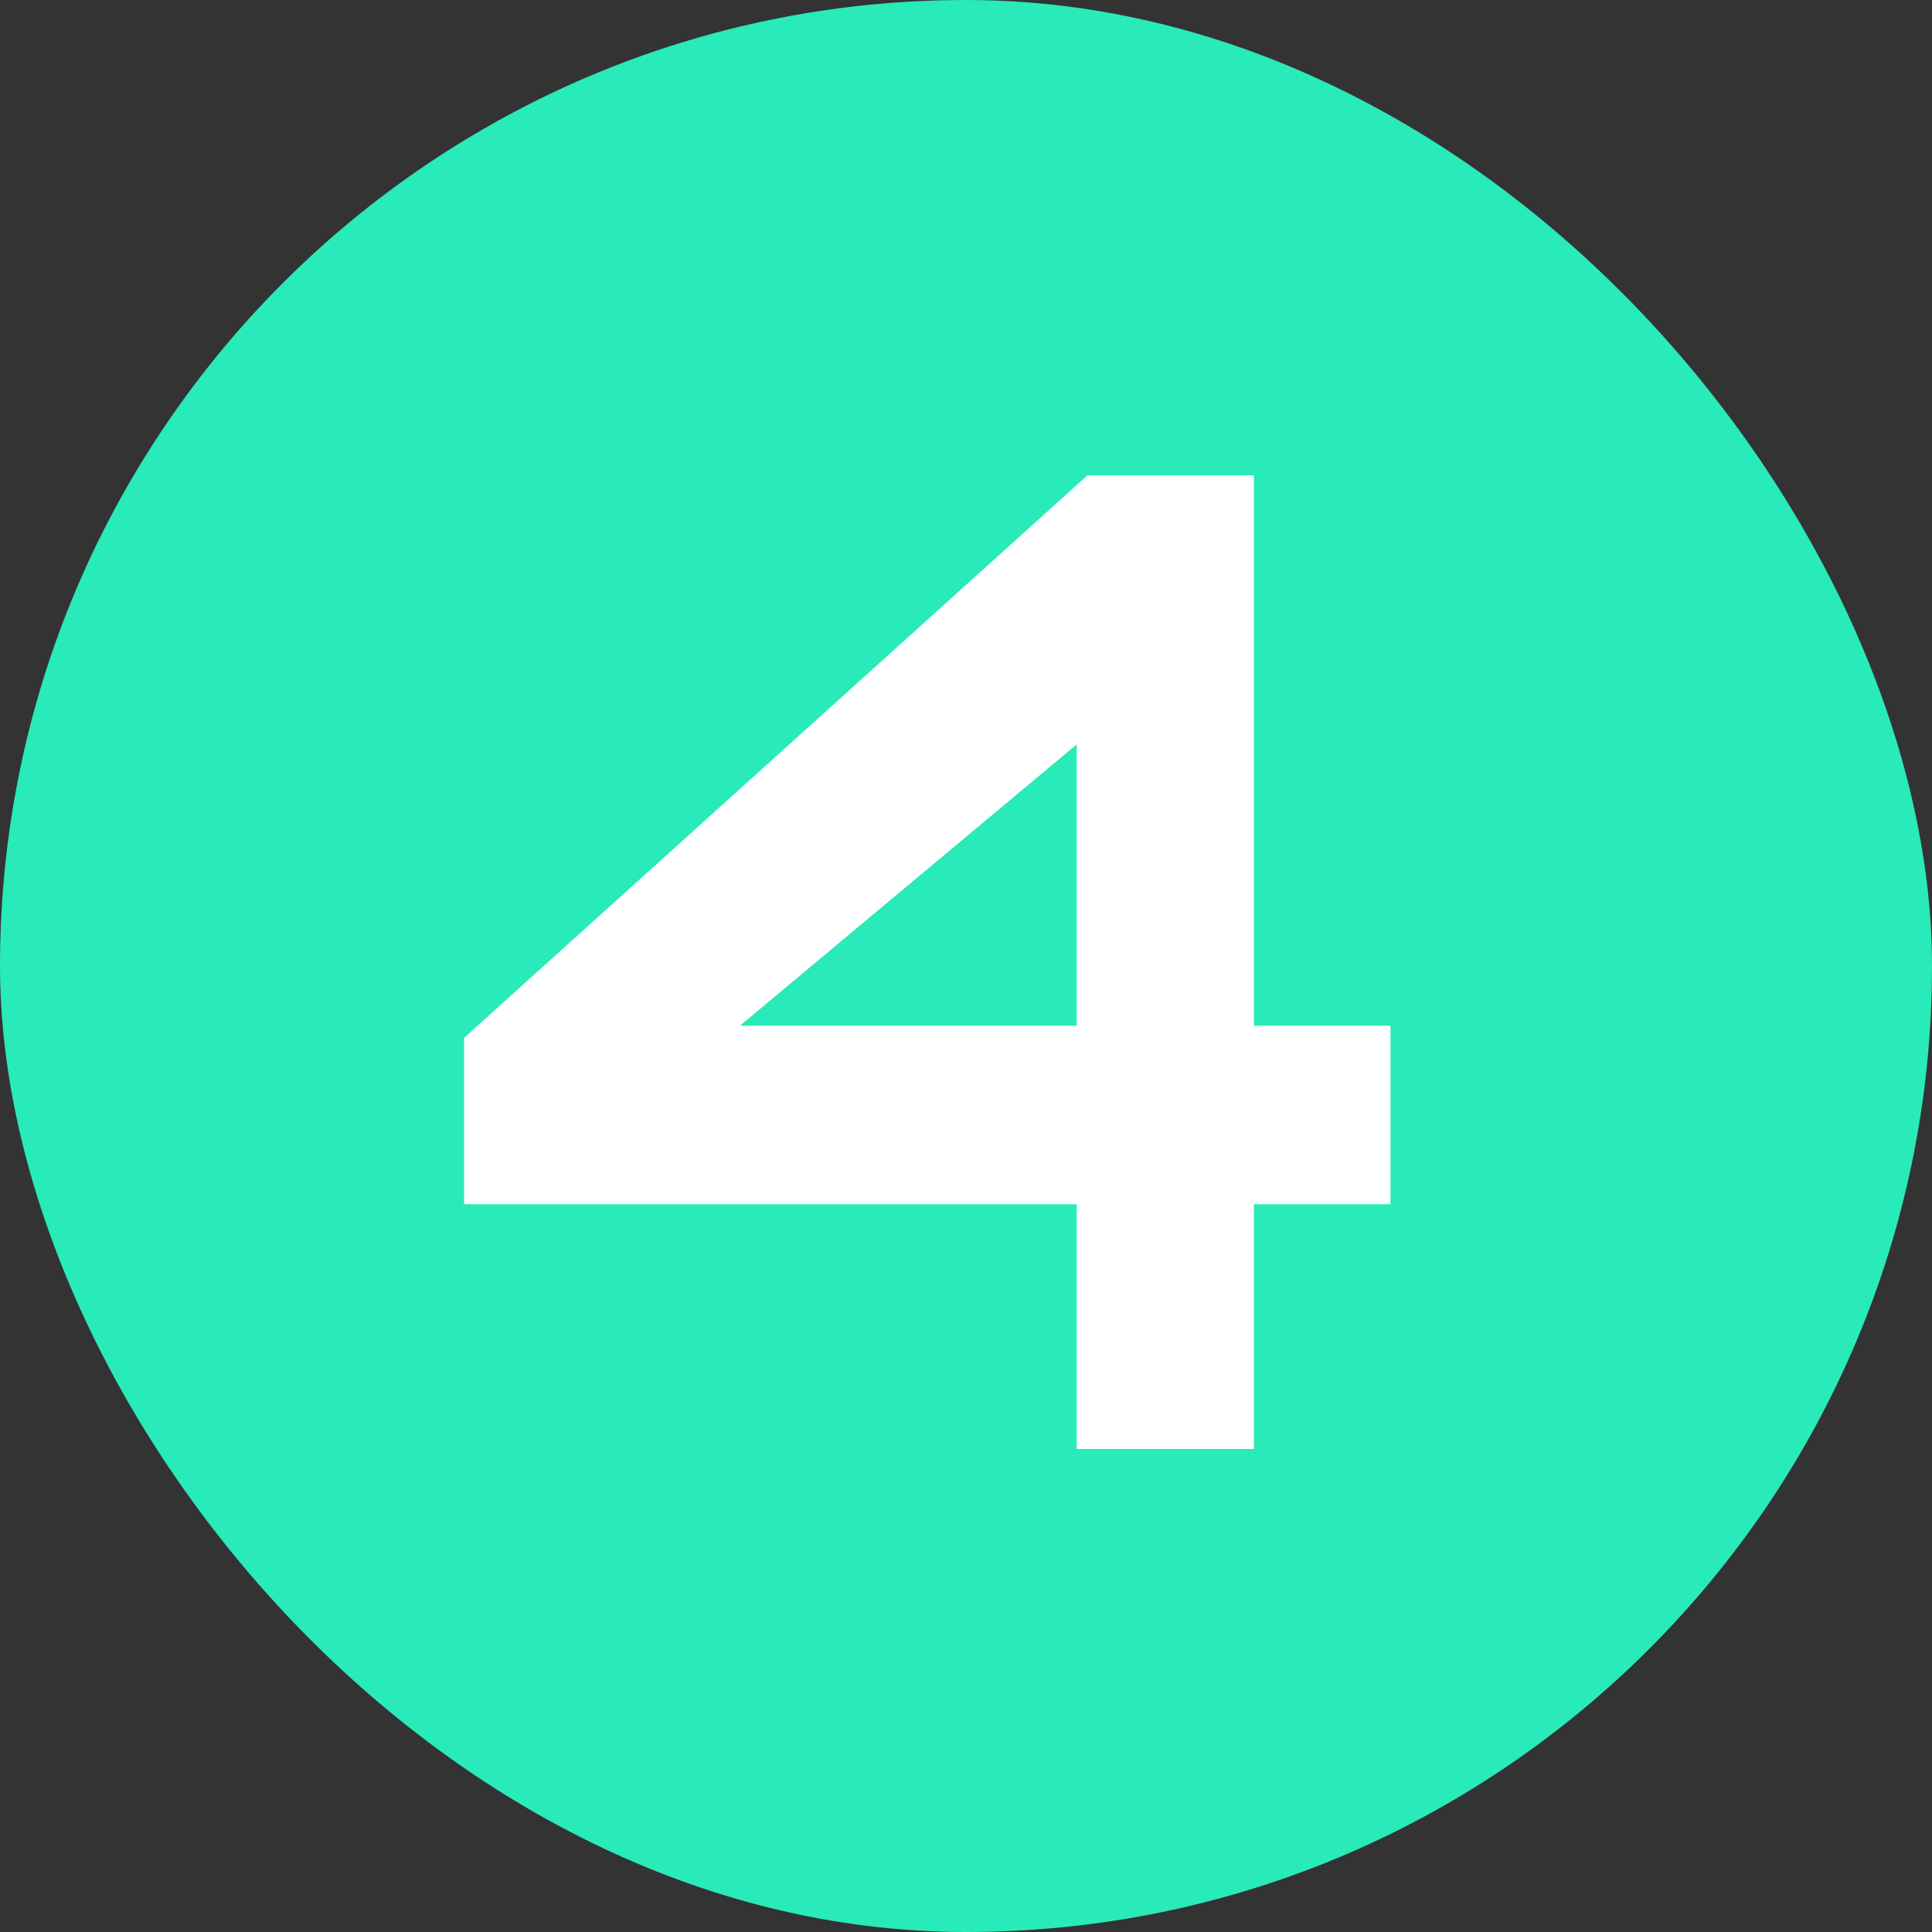
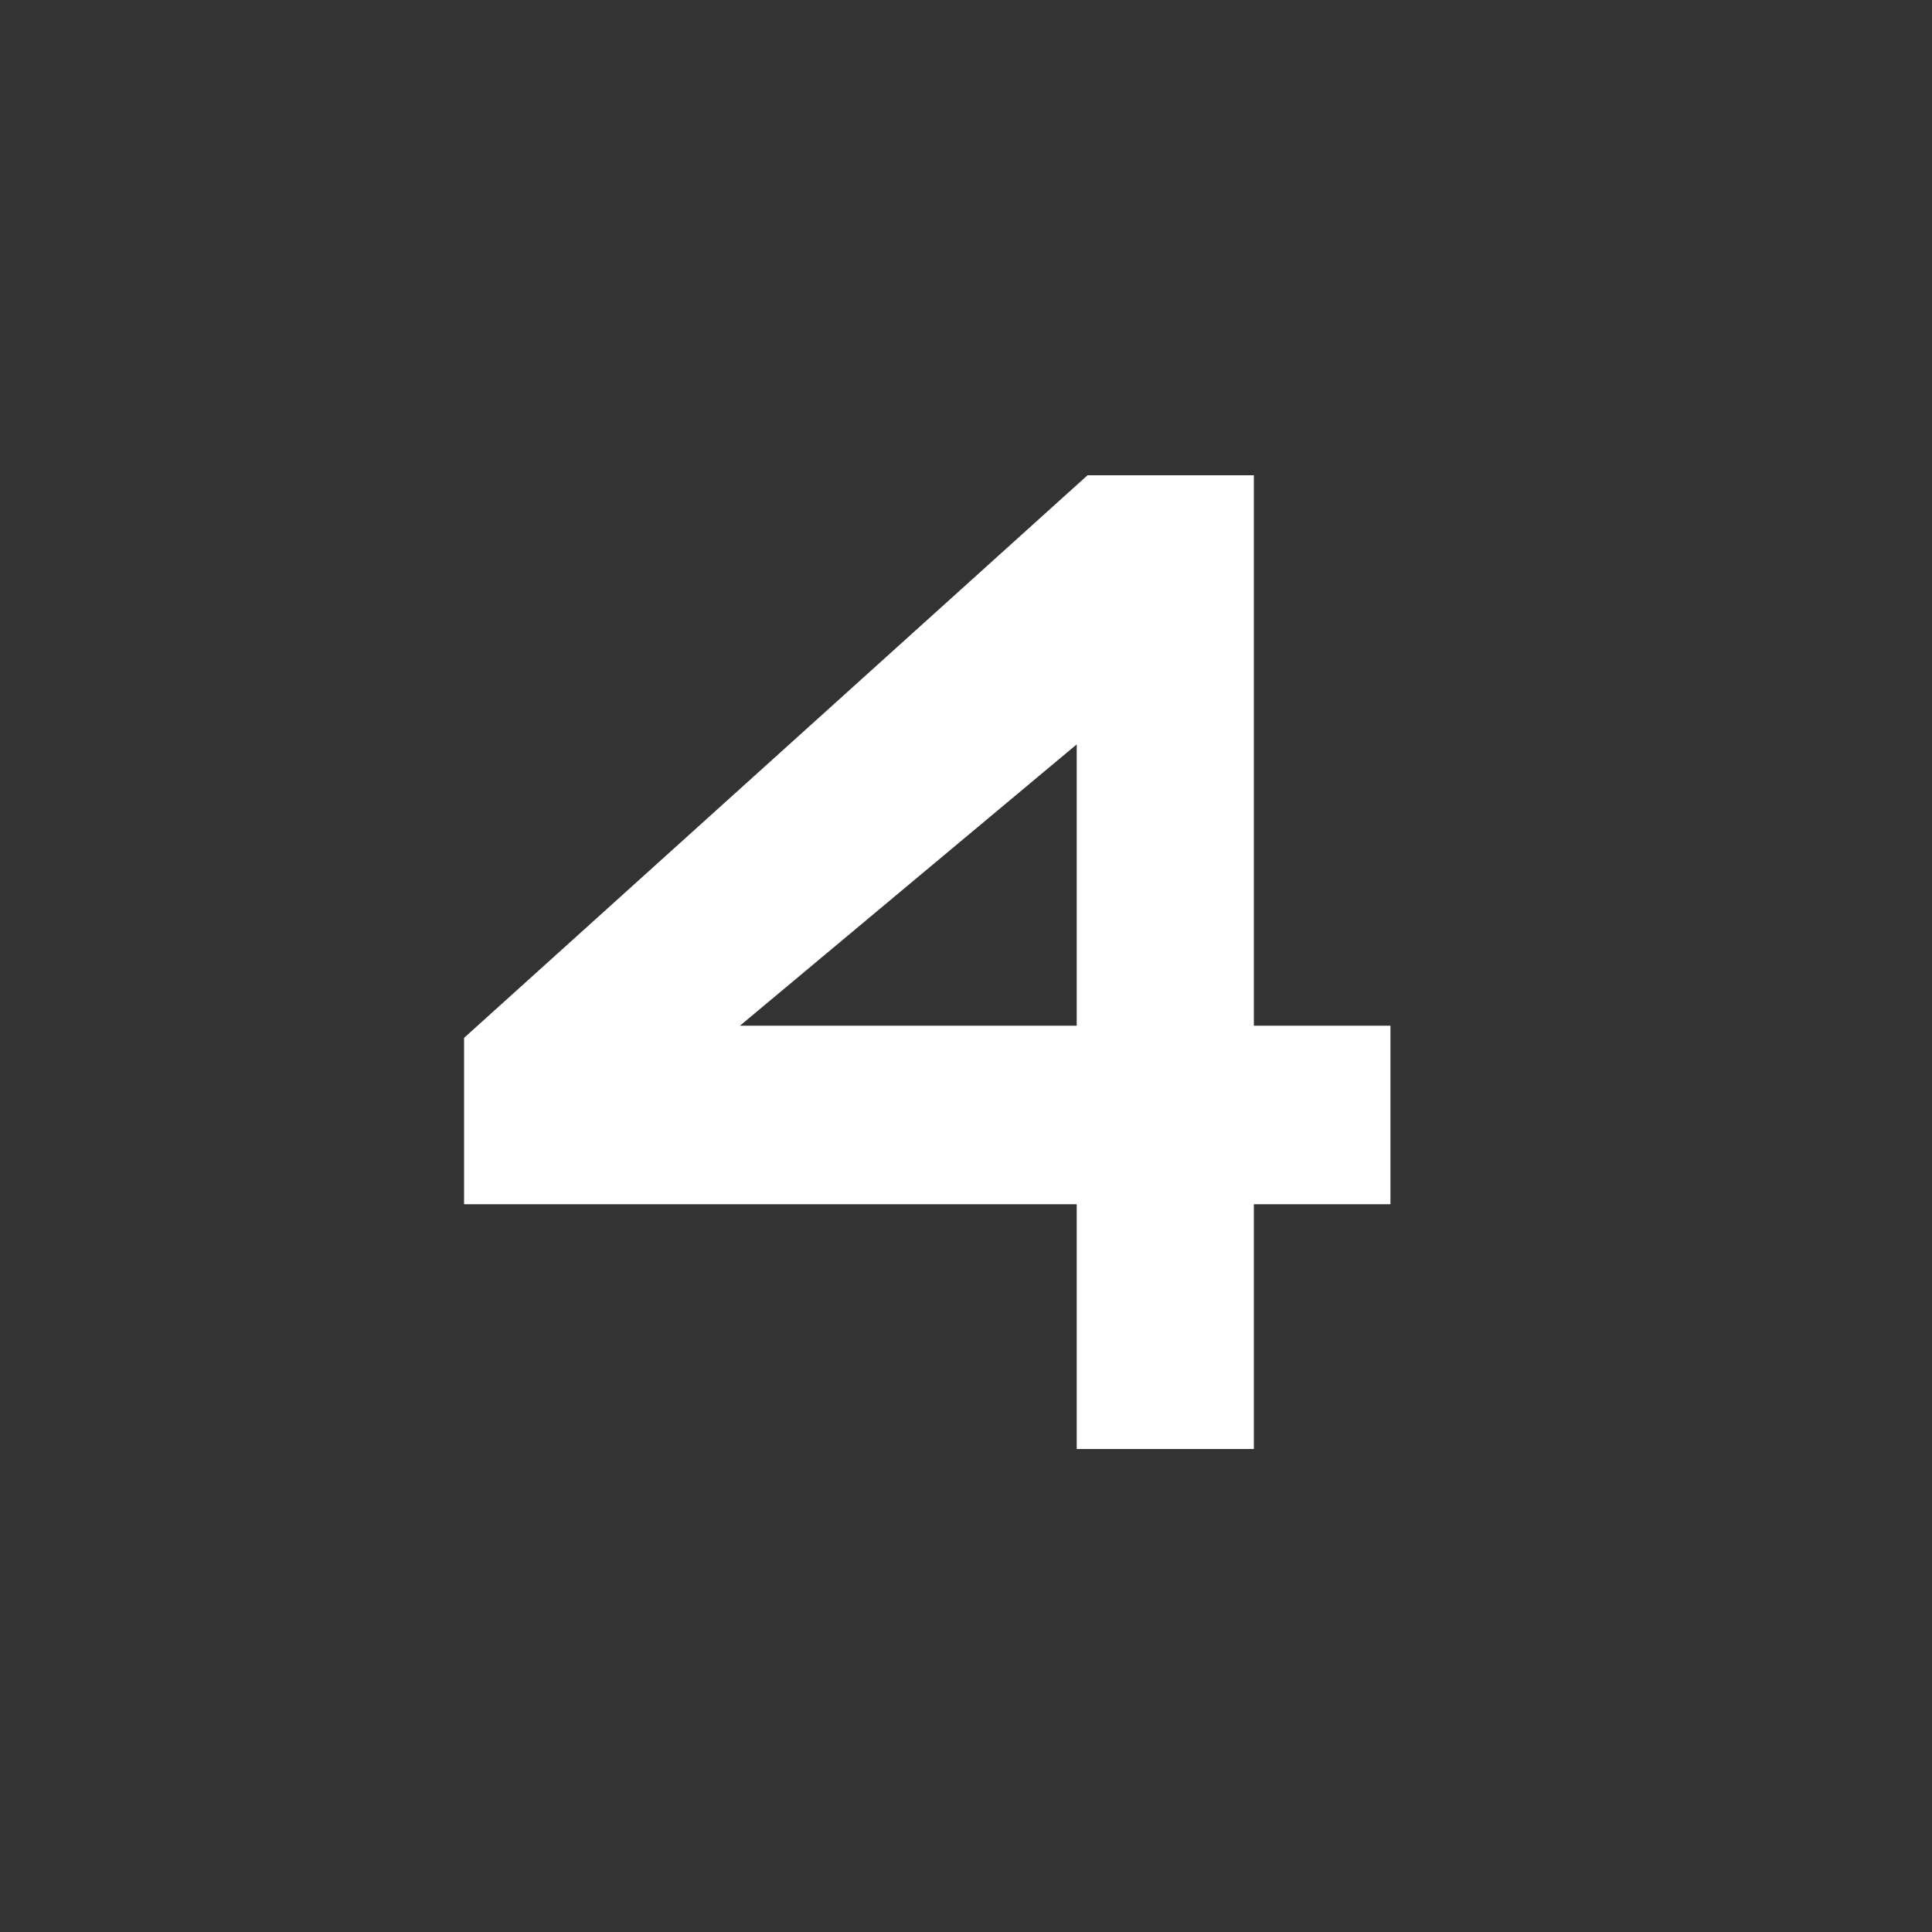
<svg xmlns="http://www.w3.org/2000/svg" width="60" height="60" viewBox="0 0 60 60" fill="none">
  <rect x="0" y="0" width="60" height="60" fill="#333333" stroke="none" />
-   <rect width="60" height="60" rx="30" fill="#29EAB9" />
-   <path d="M33.438 45V37.398H14.412V32.232L33.774 14.76H38.94V31.854H43.182V37.398H38.94V45H33.438ZM22.98 31.854H33.438V23.118L22.98 31.854Z" fill="white" />
+   <path d="M33.438 45V37.398H14.412V32.232L33.774 14.76H38.94V31.854H43.182V37.398H38.94V45ZM22.98 31.854H33.438V23.118L22.98 31.854Z" fill="white" />
</svg>